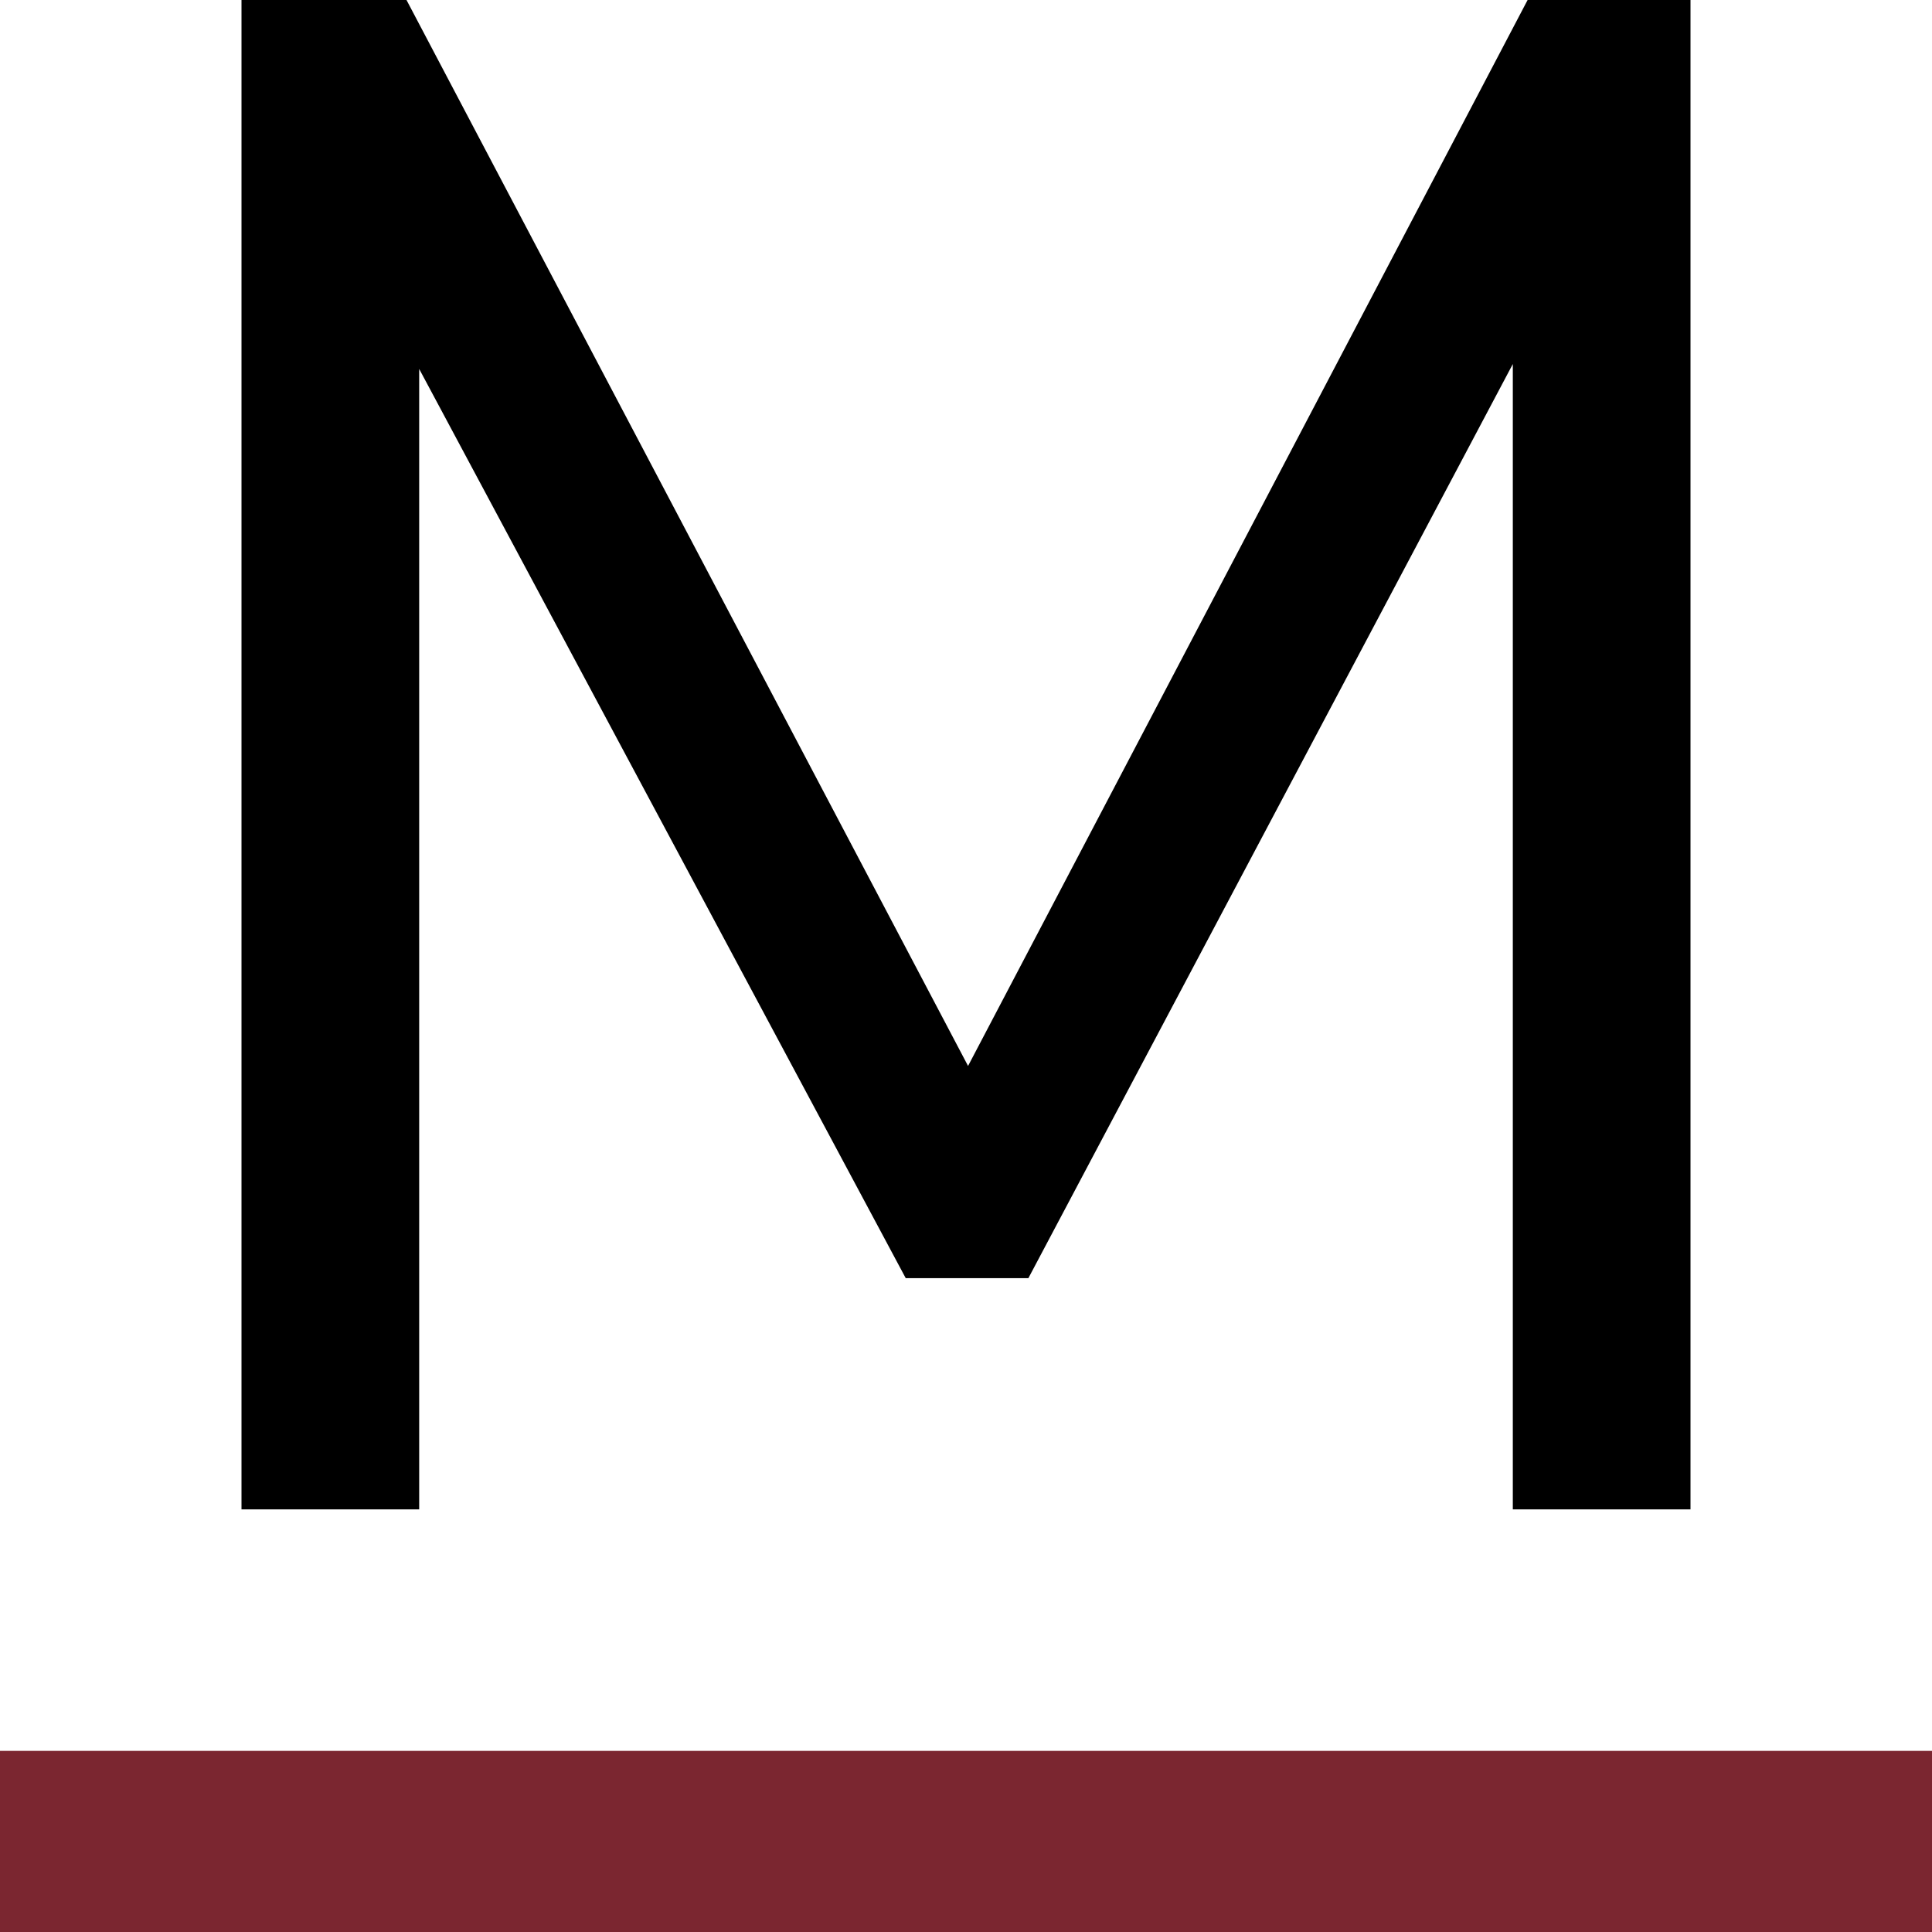
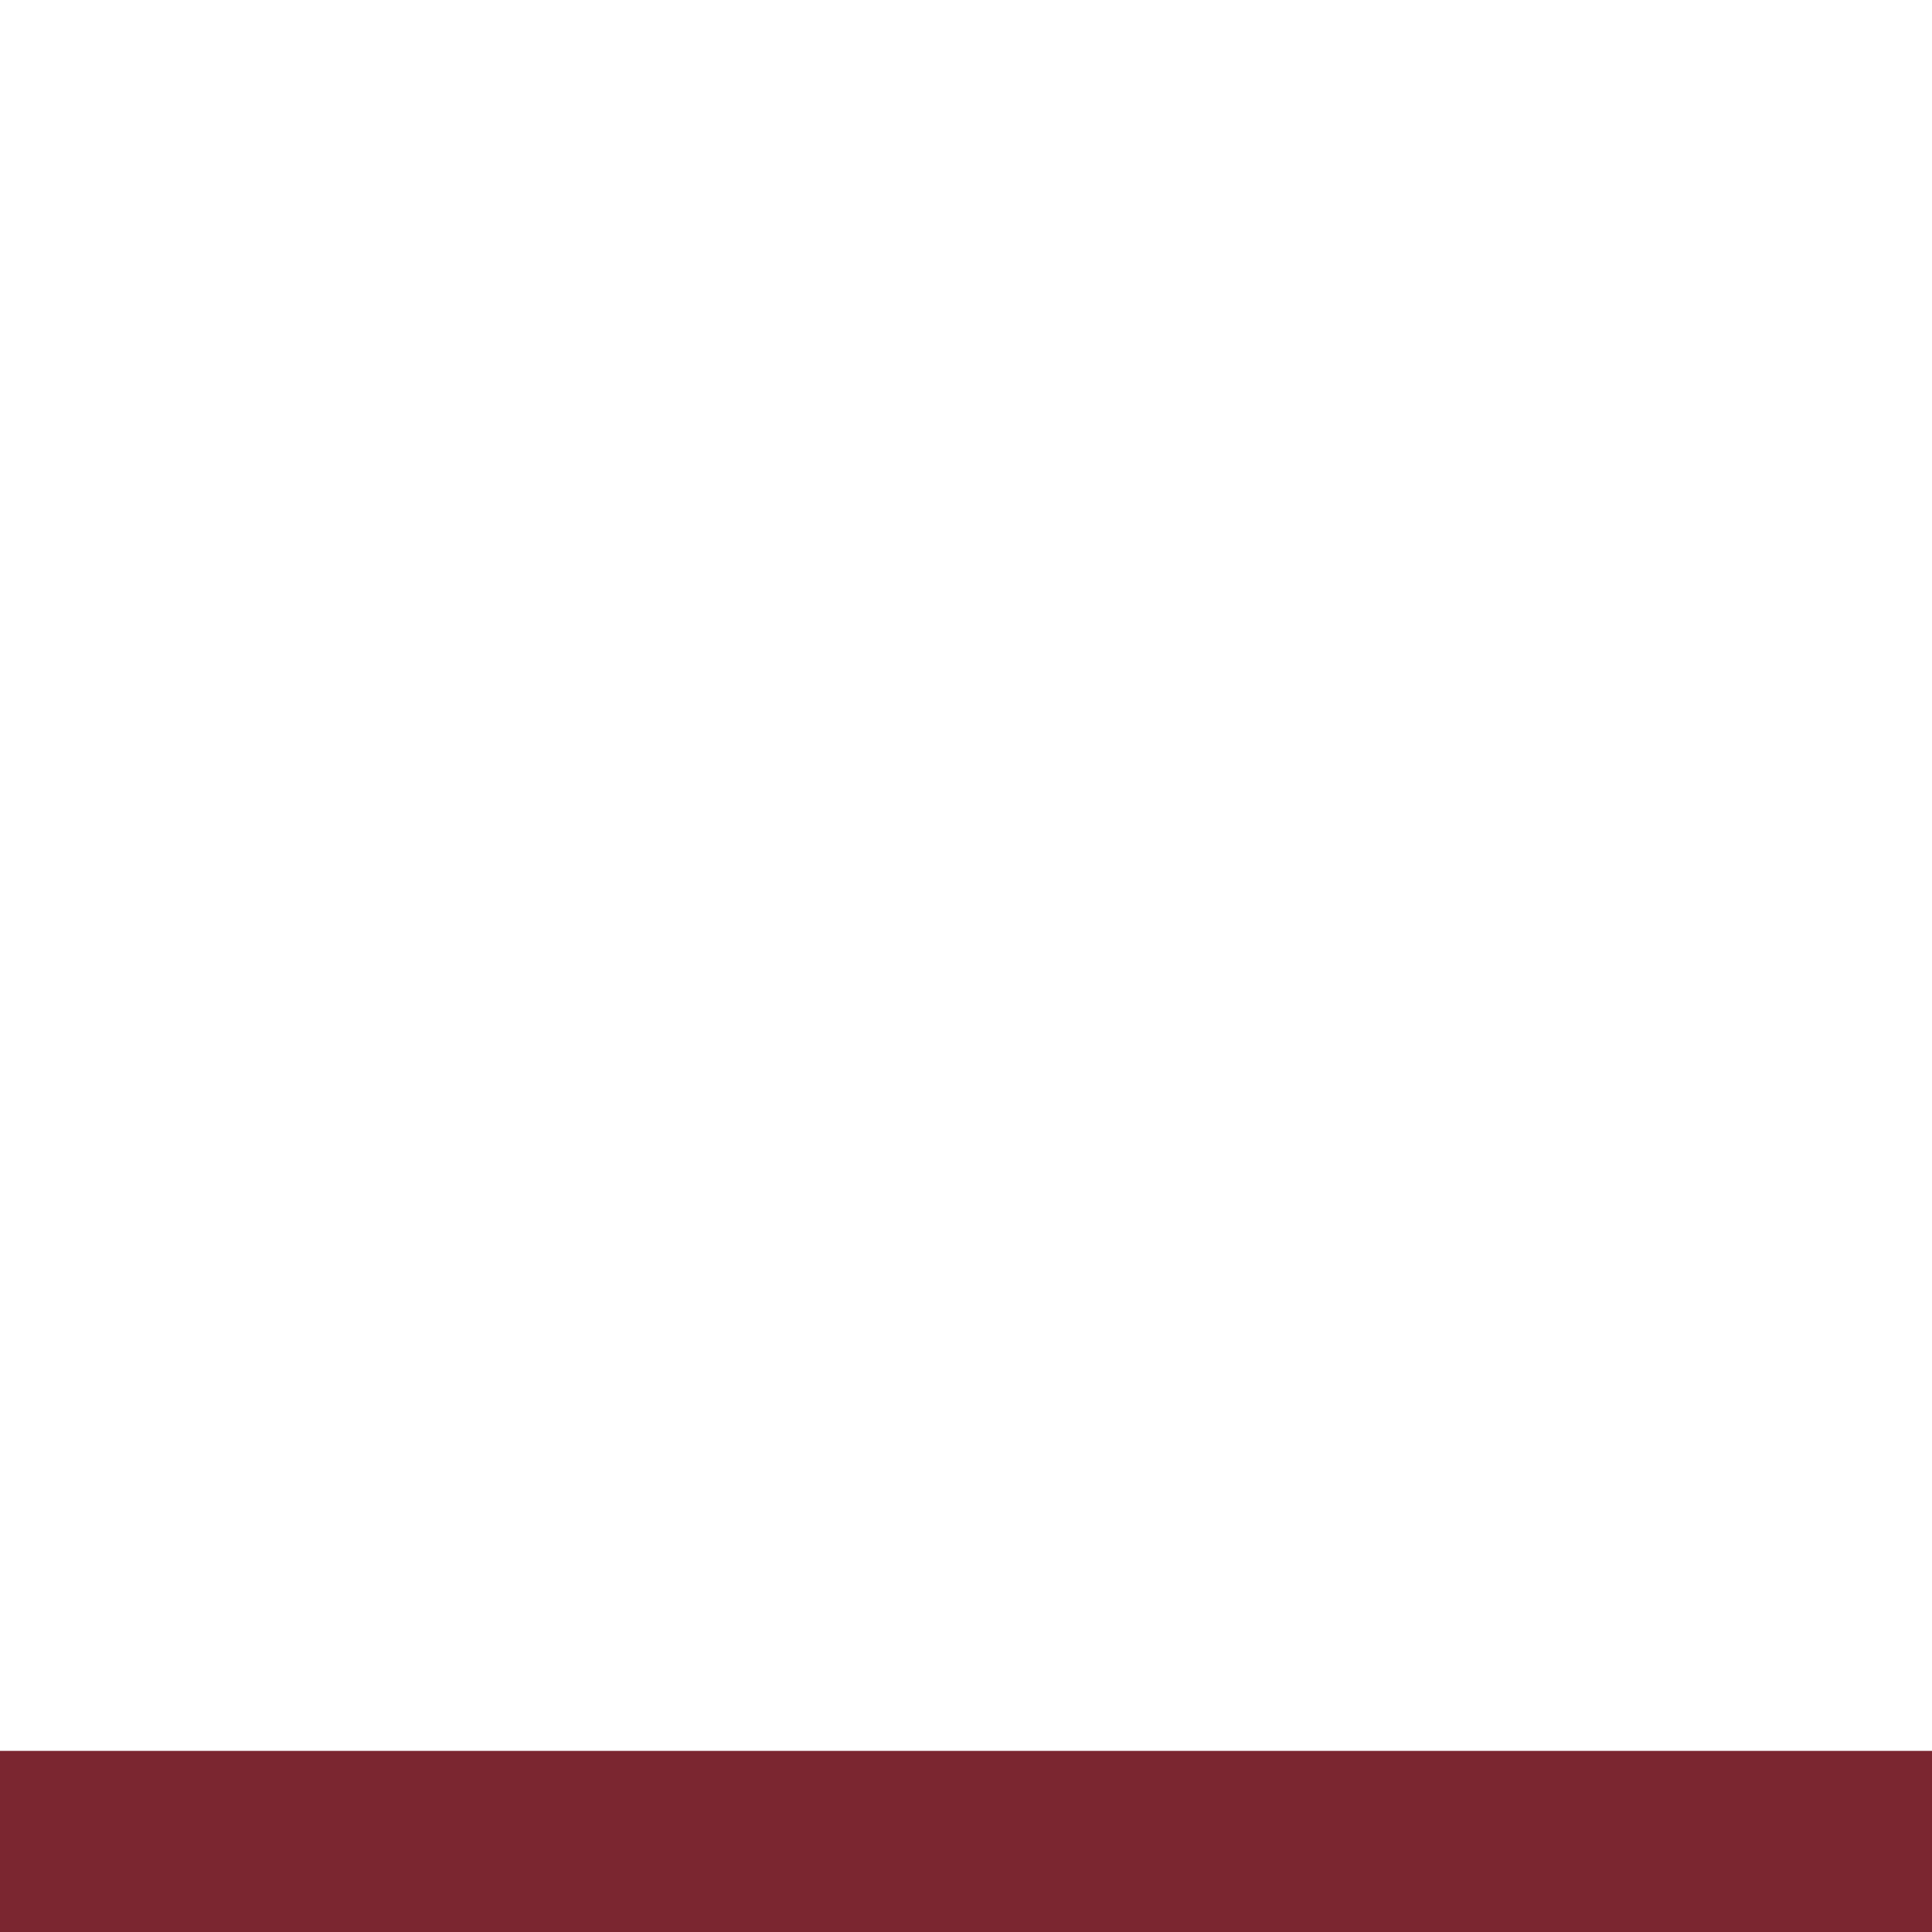
<svg xmlns="http://www.w3.org/2000/svg" version="1.1" width="64" height="64">
  <svg width="64" height="64" viewBox="0 0 64 64" fill="none">
-     <path d="M8 50V0H13.466L33.156 37.376H30.984L50.604 0H56V50H50.114V9.149H51.656L34.067 42.34H30.003L12.204 9.078H13.886V50H8Z" fill="black" />
    <path d="M0 58H64V64H0V58Z" fill="#7B2630" />
  </svg>
  <style>@media (prefers-color-scheme: light) { :root { filter: none; } }
@media (prefers-color-scheme: dark) { :root { filter: none; } }
</style>
</svg>